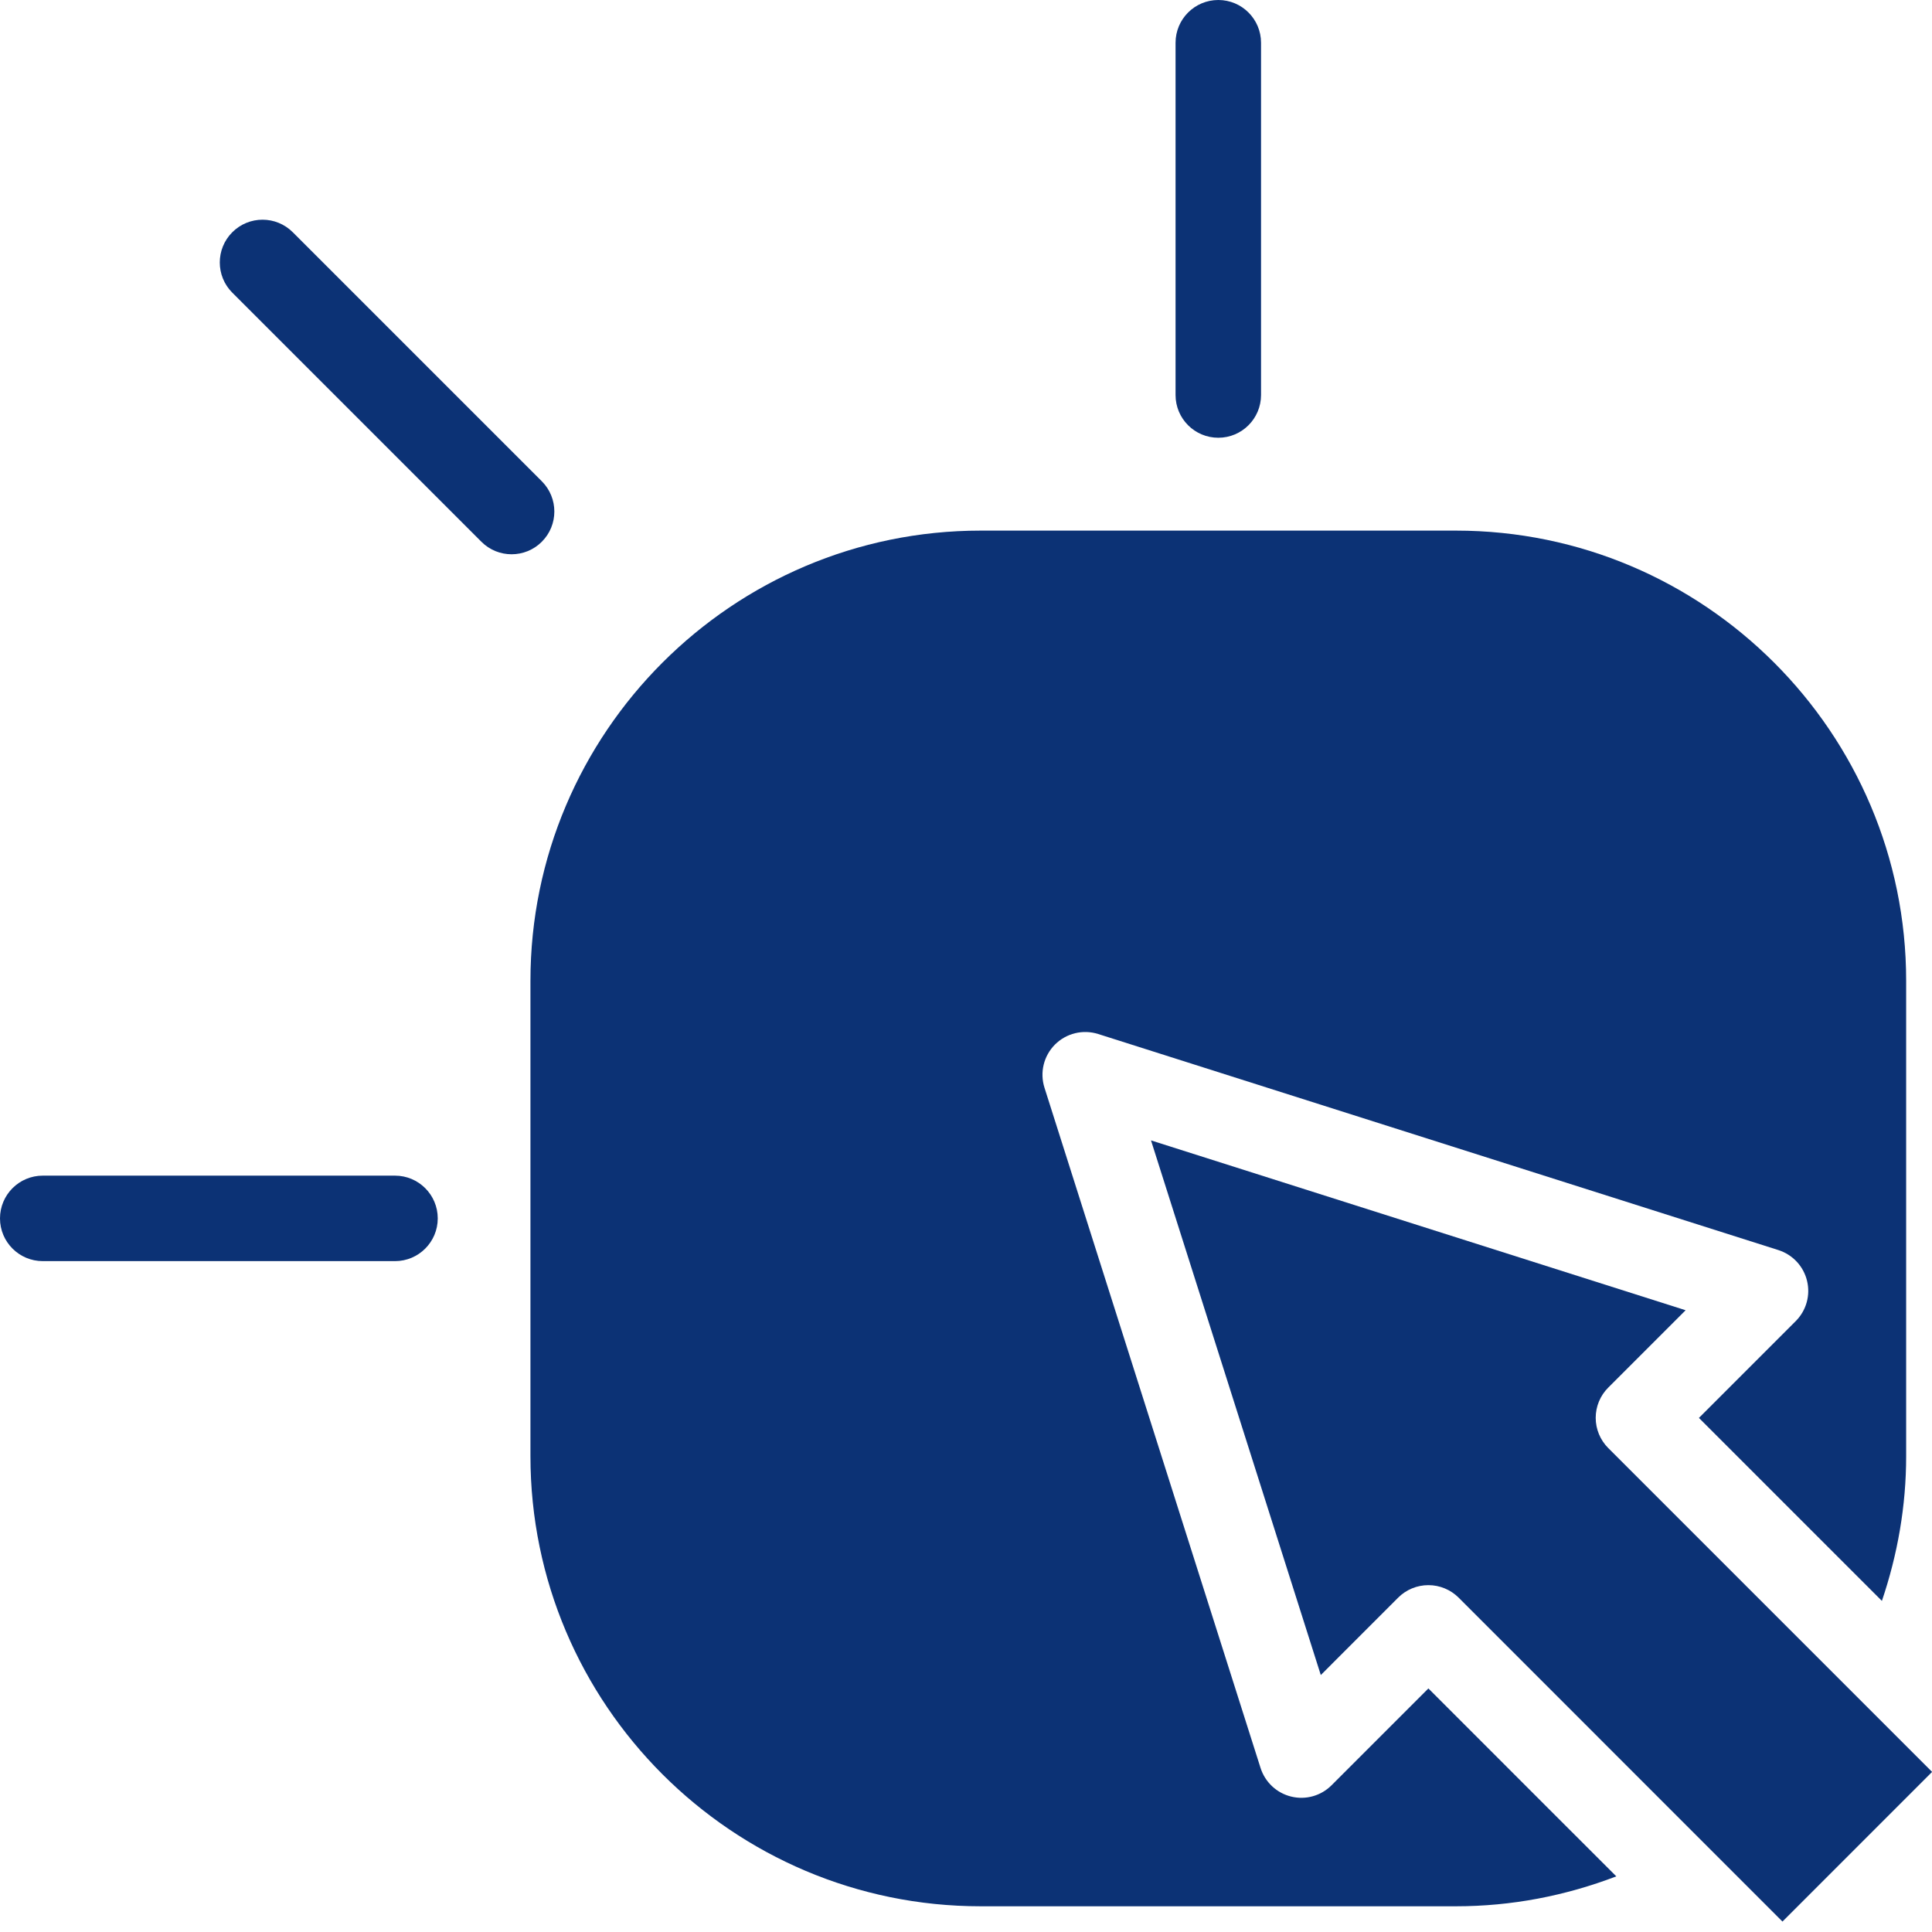
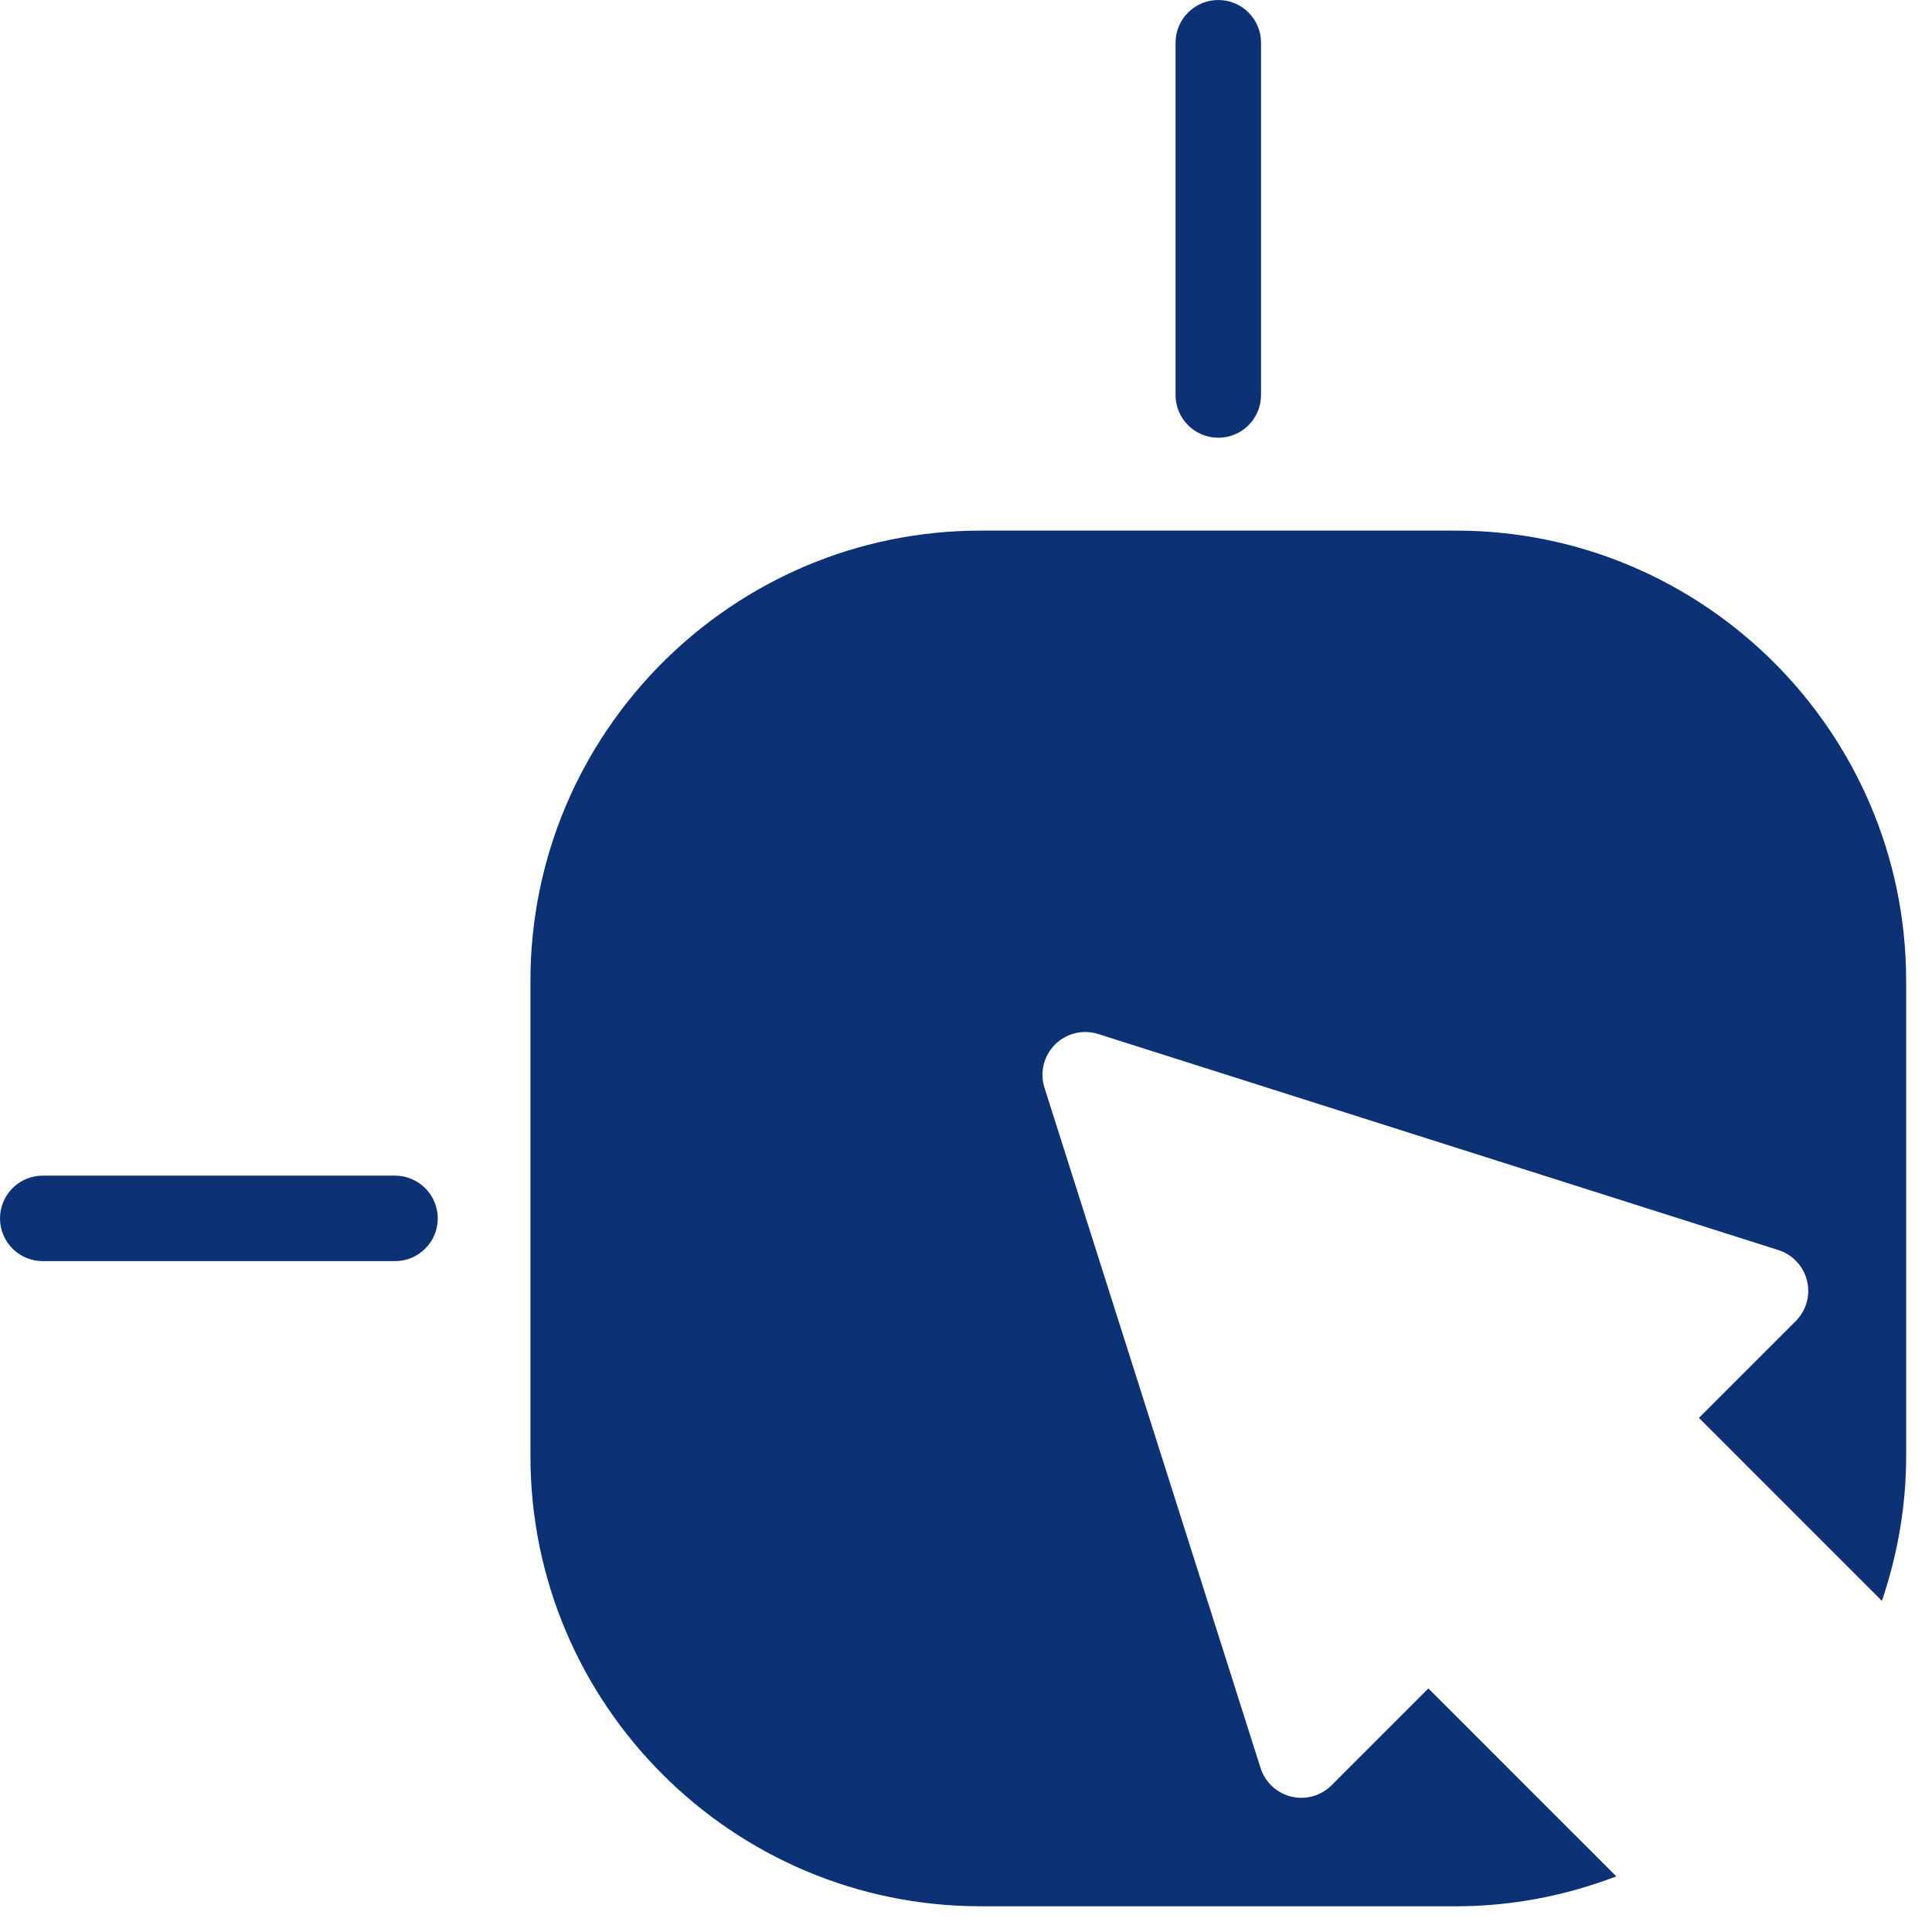
<svg xmlns="http://www.w3.org/2000/svg" width="45" height="45" viewBox="0 0 45 45" fill="none">
  <style> @keyframes pulse-arrow { 0%, 100% { transform: scale(1); opacity: 0.9; } 50% { transform: scale(1.1); opacity: 1; } } @keyframes bounce { 0%, 100% { transform: translateY(0); } 50% { transform: translateY(-5px); } } .arrow { animation: pulse-arrow 2s infinite ease-in-out; } .install-elements { animation: bounce 3s infinite ease-in-out; } svg:hover { transform: scale(1.05); transition: transform 0.3s ease; } </style>
  <g class="install-elements">
    <path d="M33.27 39.327L31.015 41.582C30.77 41.828 30.413 41.929 30.075 41.846C29.737 41.764 29.467 41.511 29.361 41.18L24.328 25.335C24.215 24.98 24.31 24.593 24.573 24.329C24.836 24.066 25.224 23.972 25.579 24.084L41.423 29.117C41.754 29.223 42.007 29.493 42.089 29.831C42.172 30.169 42.072 30.525 41.826 30.771L39.571 33.026L42.22 35.675L43.833 37.288C44.2 36.205 44.398 35.076 44.398 33.916V22.845C44.398 17.064 39.694 12.359 33.912 12.359H22.841C17.06 12.359 12.355 17.063 12.355 22.845V33.916C12.355 39.697 17.059 44.401 22.841 44.401H33.912C35.202 44.401 36.454 44.16 37.647 43.704L36.066 42.124L33.27 39.327Z" fill="#0C3275" />
    <path d="M28.377 10.196C28.926 10.196 29.372 9.75 29.372 9.2V0.996C29.372 0.446 28.926 0 28.377 0C27.827 0 27.381 0.446 27.381 0.996V9.201C27.381 9.75 27.826 10.196 28.377 10.196Z" fill="#0C3275" />
    <path d="M9.2 27.383H0.996C0.446 27.383 0 27.829 0 28.379C0 28.928 0.446 29.374 0.996 29.374H9.201C9.75 29.374 10.196 28.928 10.196 28.379C10.196 27.829 9.75 27.383 9.2 27.383Z" fill="#0C3275" />
-     <path d="M12.62 11.21L6.819 5.409C6.43 5.02 5.8 5.02 5.411 5.409C5.022 5.798 5.022 6.429 5.411 6.817L11.212 12.618C11.407 12.813 11.661 12.91 11.916 12.91C12.171 12.91 12.426 12.813 12.62 12.618C13.009 12.23 13.009 11.599 12.62 11.21Z" fill="#0C3275" />
  </g>
  <g class="arrow">
-     <path d="M37.459 33.728C37.272 33.541 37.167 33.288 37.167 33.024C37.167 32.76 37.272 32.506 37.459 32.32L39.261 30.518L26.809 26.562L30.764 39.015L32.566 37.212C32.752 37.026 33.006 36.921 33.27 36.921C33.534 36.921 33.787 37.026 33.974 37.212L41.517 44.757L45.002 41.271L37.459 33.728Z" fill="#0C3275" />
-   </g>
+     </g>
</svg>